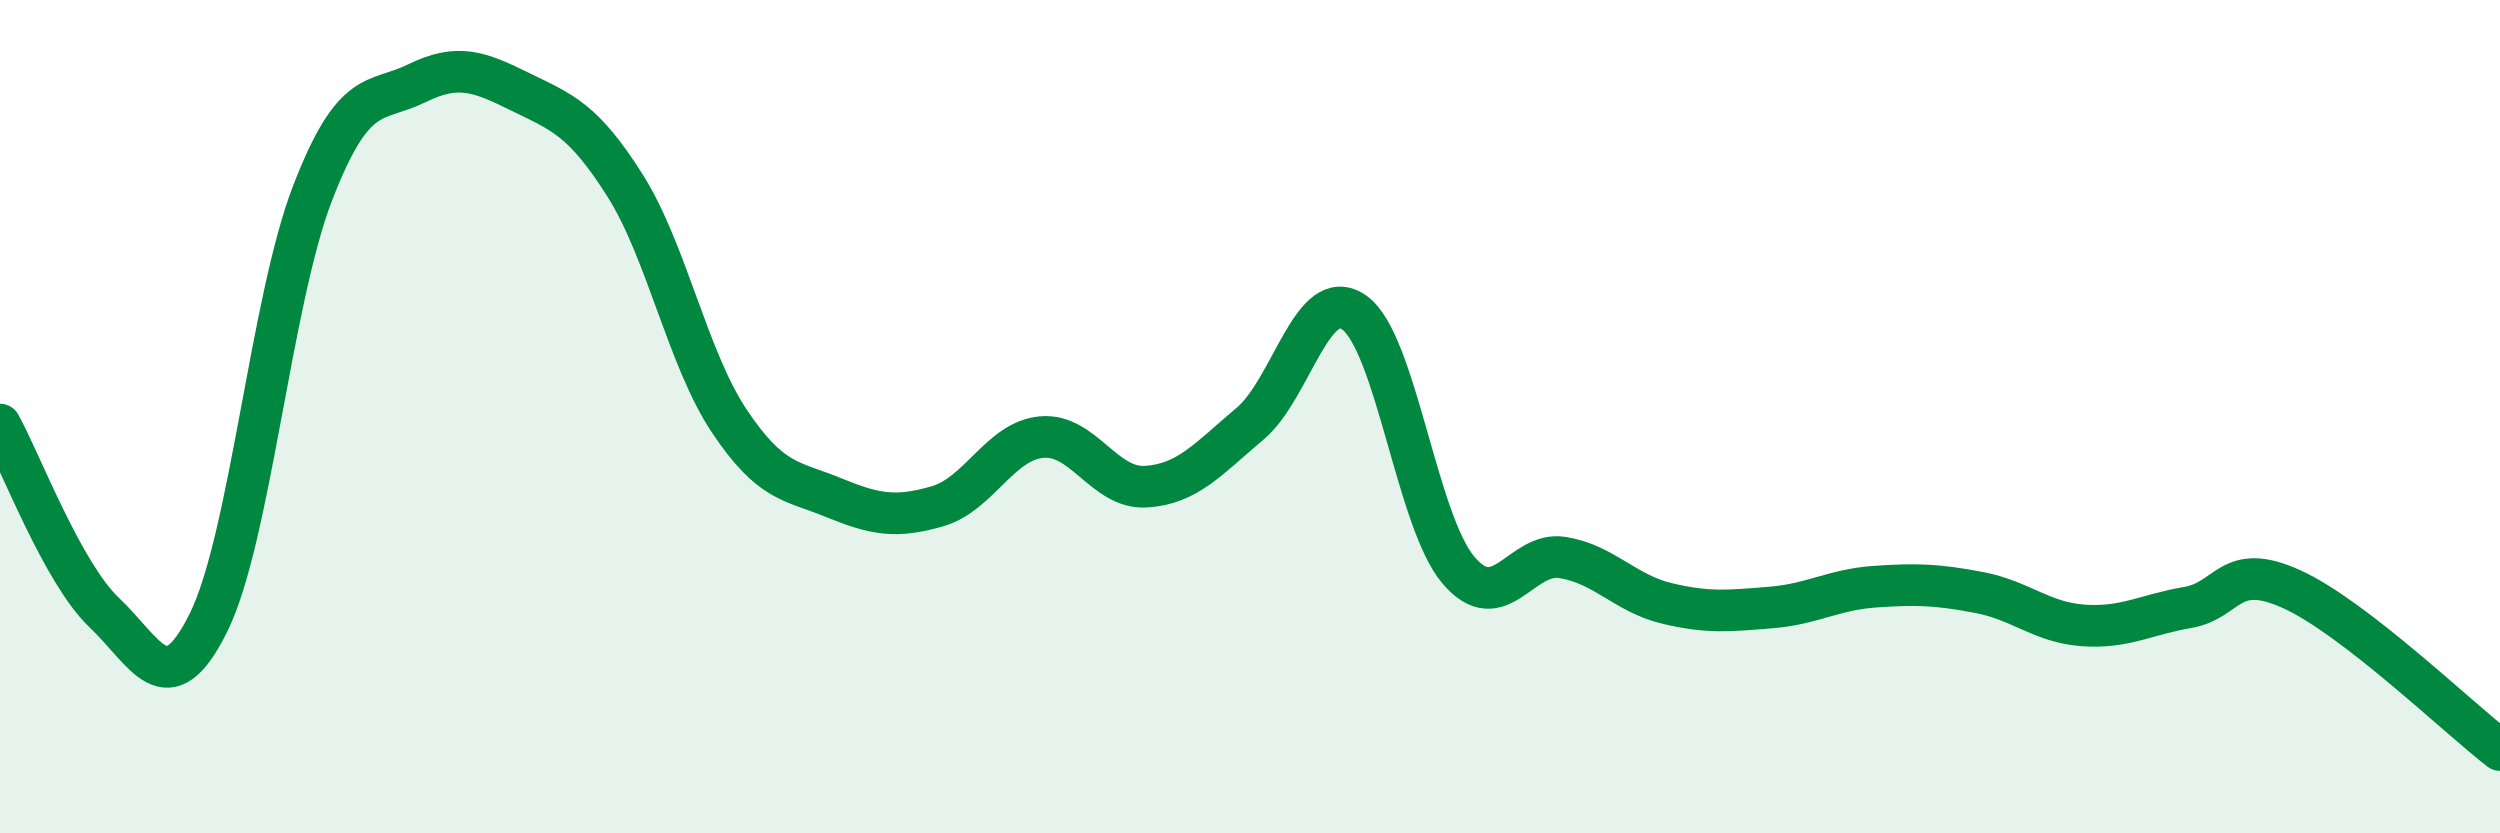
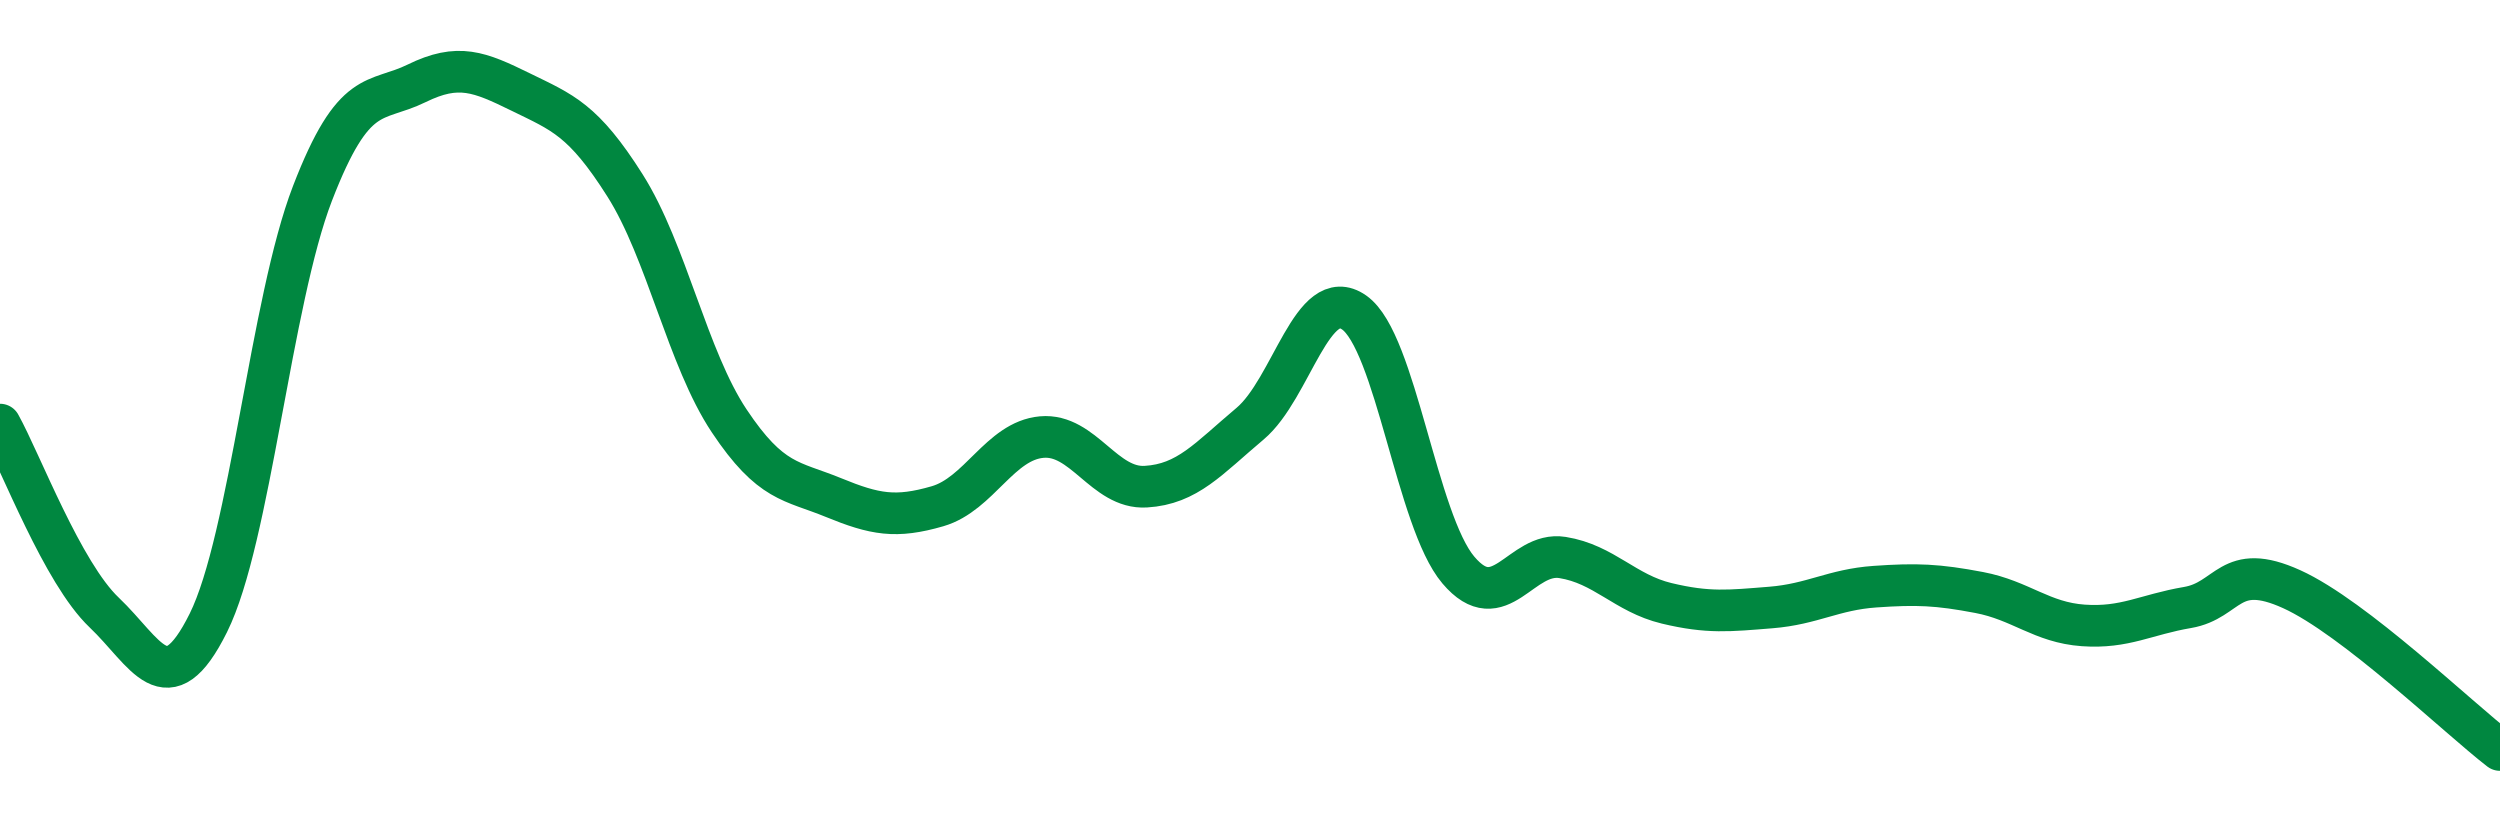
<svg xmlns="http://www.w3.org/2000/svg" width="60" height="20" viewBox="0 0 60 20">
-   <path d="M 0,10.19 C 0.5,11.09 1.5,13.75 2.5,14.7 C 3.5,15.65 4,16.96 5,14.95 C 6,12.94 6.5,7.23 7.5,4.64 C 8.5,2.05 9,2.49 10,2 C 11,1.51 11.5,1.72 12.5,2.21 C 13.5,2.7 14,2.87 15,4.45 C 16,6.03 16.5,8.6 17.5,10.1 C 18.5,11.6 19,11.53 20,11.94 C 21,12.35 21.5,12.44 22.5,12.15 C 23.5,11.86 24,10.58 25,10.49 C 26,10.4 26.5,11.74 27.5,11.68 C 28.5,11.62 29,11.01 30,10.17 C 31,9.33 31.5,6.8 32.5,7.5 C 33.5,8.2 34,12.5 35,13.68 C 36,14.86 36.5,13.22 37.5,13.38 C 38.5,13.54 39,14.24 40,14.48 C 41,14.72 41.5,14.66 42.5,14.58 C 43.5,14.5 44,14.15 45,14.08 C 46,14.01 46.5,14.03 47.5,14.22 C 48.5,14.41 49,14.94 50,15.01 C 51,15.08 51.5,14.75 52.5,14.58 C 53.5,14.41 53.5,13.46 55,14.14 C 56.5,14.82 59,17.23 60,18L60 20L0 20Z" fill="#008740" opacity="0.1" stroke-linecap="round" stroke-linejoin="round" />
  <path d="M 0,10.19 C 0.5,11.09 1.5,13.75 2.5,14.7 C 3.5,15.65 4,16.96 5,14.95 C 6,12.94 6.5,7.23 7.5,4.64 C 8.5,2.05 9,2.49 10,2 C 11,1.51 11.5,1.72 12.5,2.21 C 13.5,2.7 14,2.87 15,4.45 C 16,6.03 16.5,8.6 17.5,10.1 C 18.5,11.6 19,11.53 20,11.94 C 21,12.35 21.5,12.44 22.5,12.15 C 23.5,11.86 24,10.58 25,10.49 C 26,10.4 26.5,11.74 27.5,11.68 C 28.5,11.62 29,11.01 30,10.17 C 31,9.33 31.5,6.8 32.5,7.5 C 33.5,8.2 34,12.5 35,13.68 C 36,14.86 36.5,13.22 37.5,13.38 C 38.5,13.54 39,14.24 40,14.48 C 41,14.72 41.5,14.66 42.5,14.58 C 43.5,14.5 44,14.15 45,14.08 C 46,14.01 46.5,14.03 47.5,14.22 C 48.5,14.41 49,14.94 50,15.01 C 51,15.08 51.5,14.75 52.5,14.58 C 53.5,14.41 53.5,13.46 55,14.14 C 56.5,14.82 59,17.23 60,18" stroke="#008740" stroke-width="1" fill="none" stroke-linecap="round" stroke-linejoin="round" />
</svg>